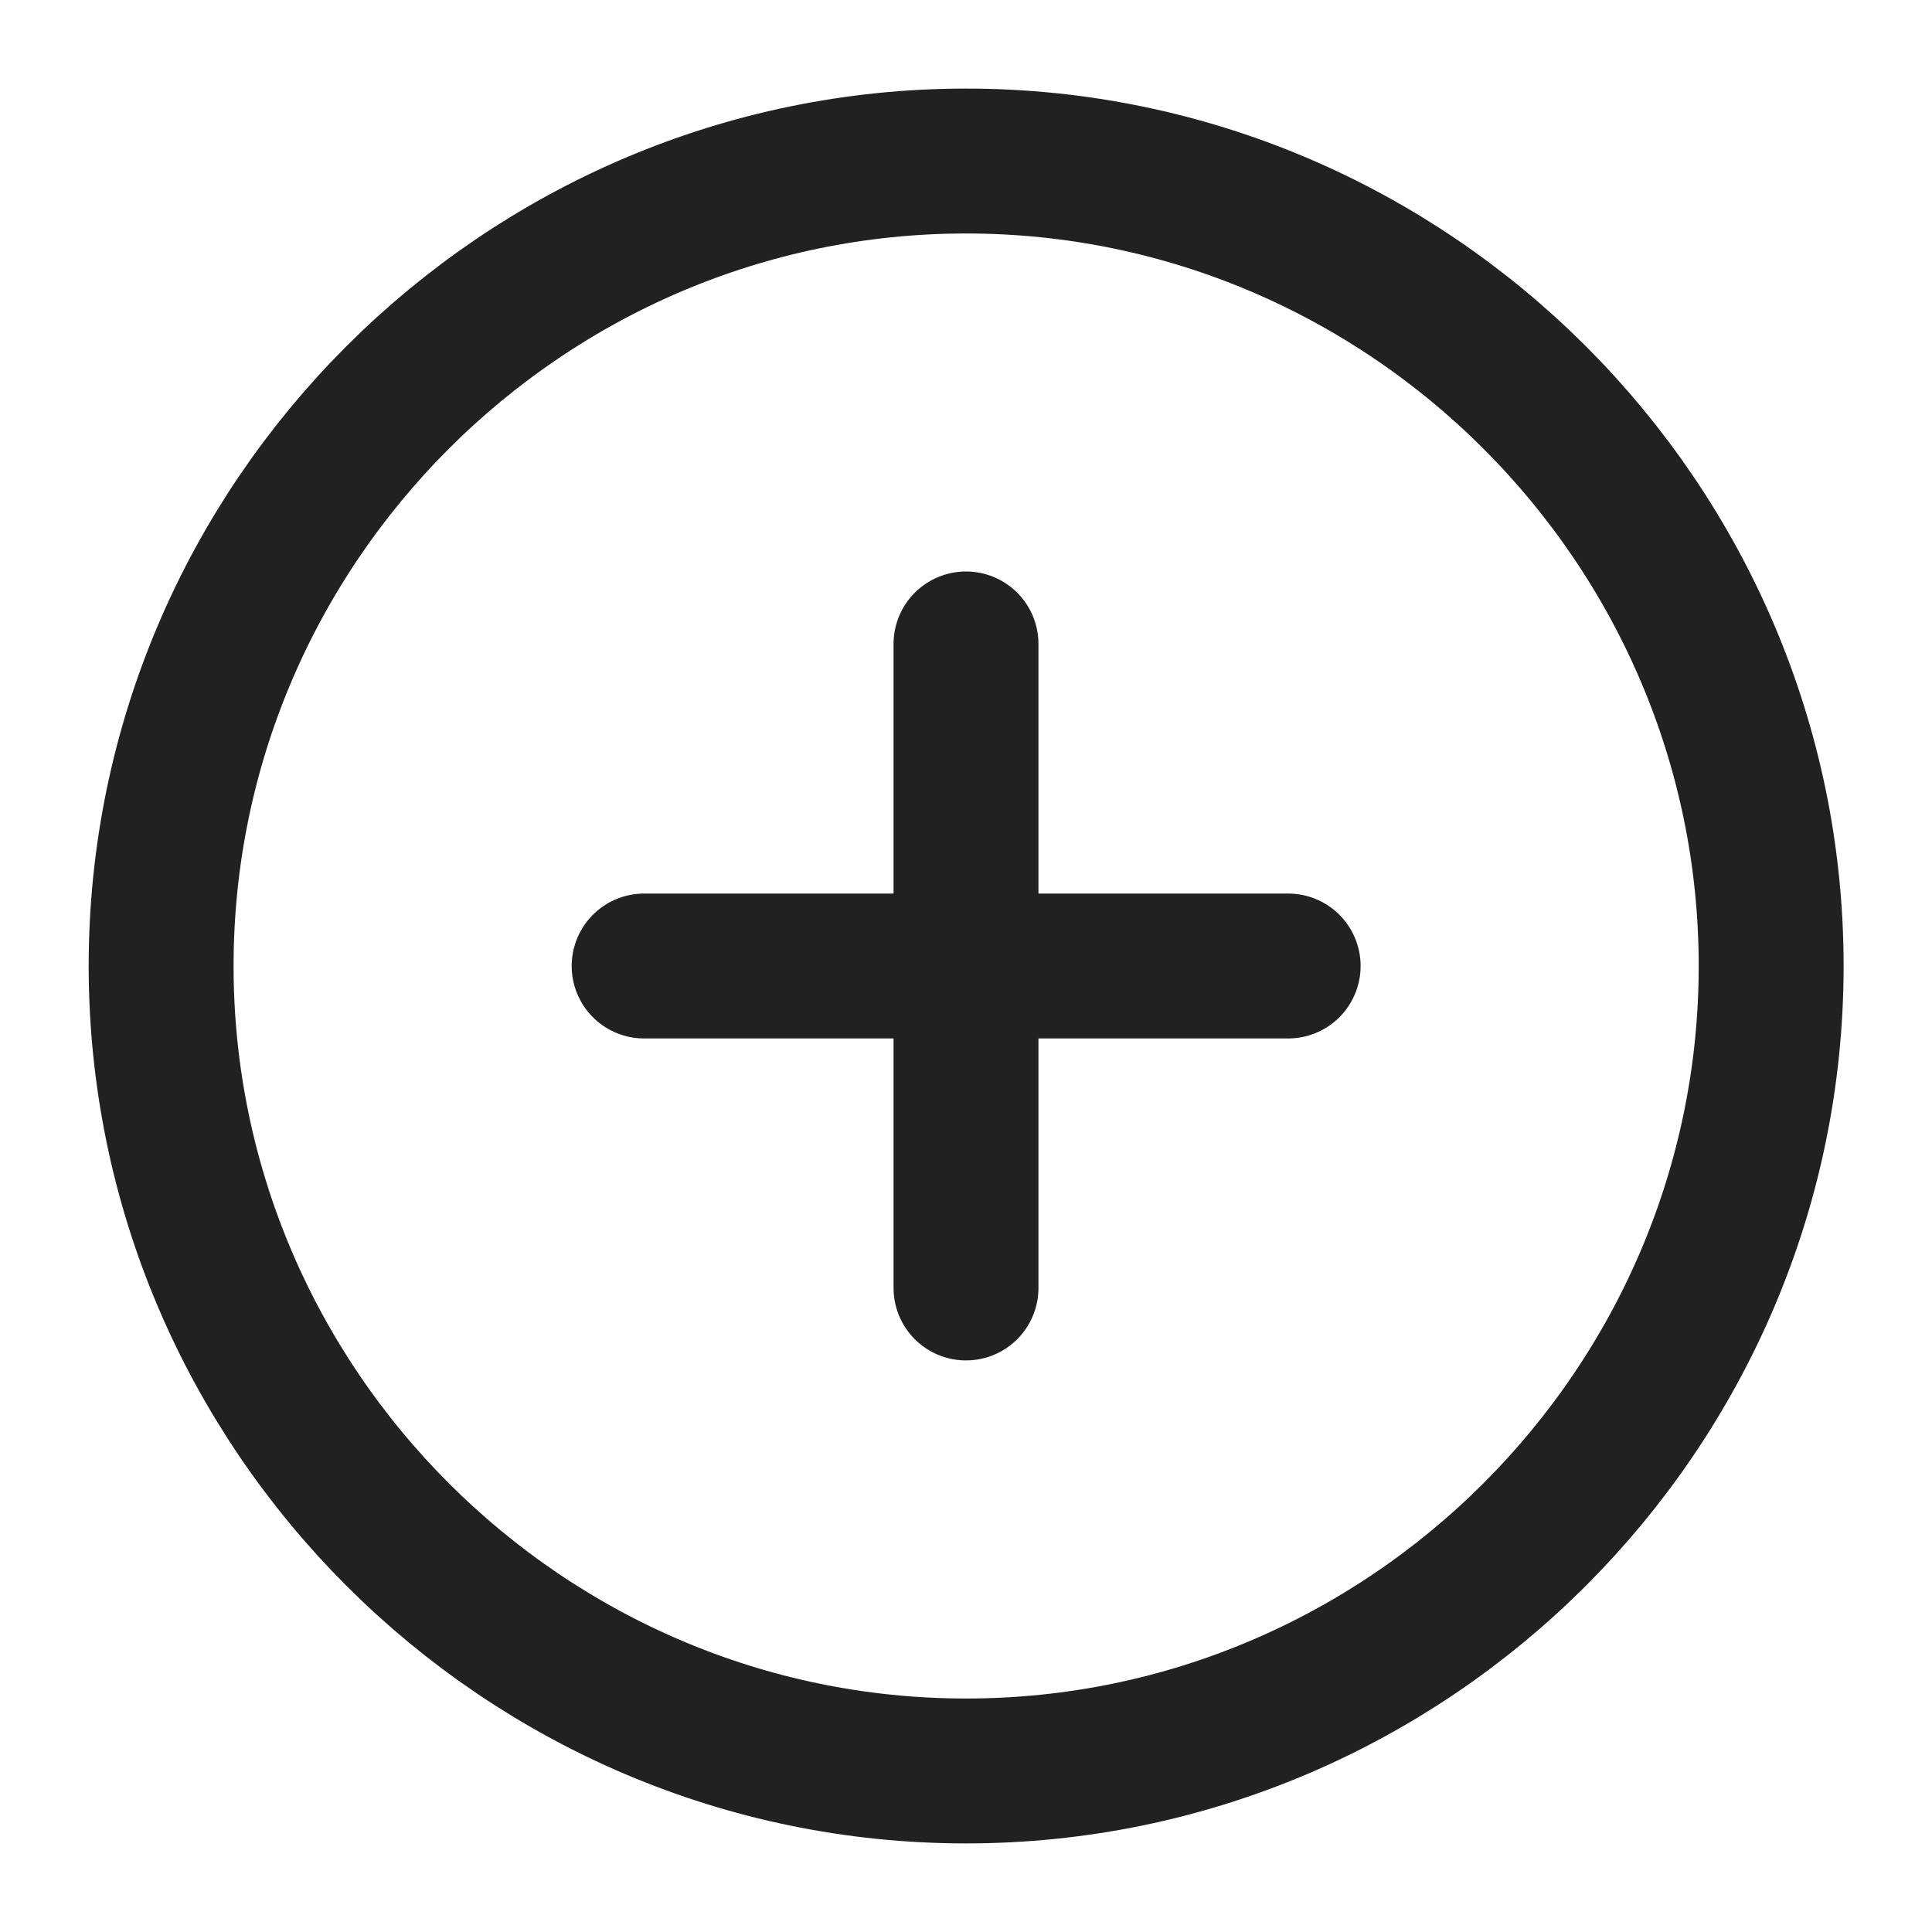
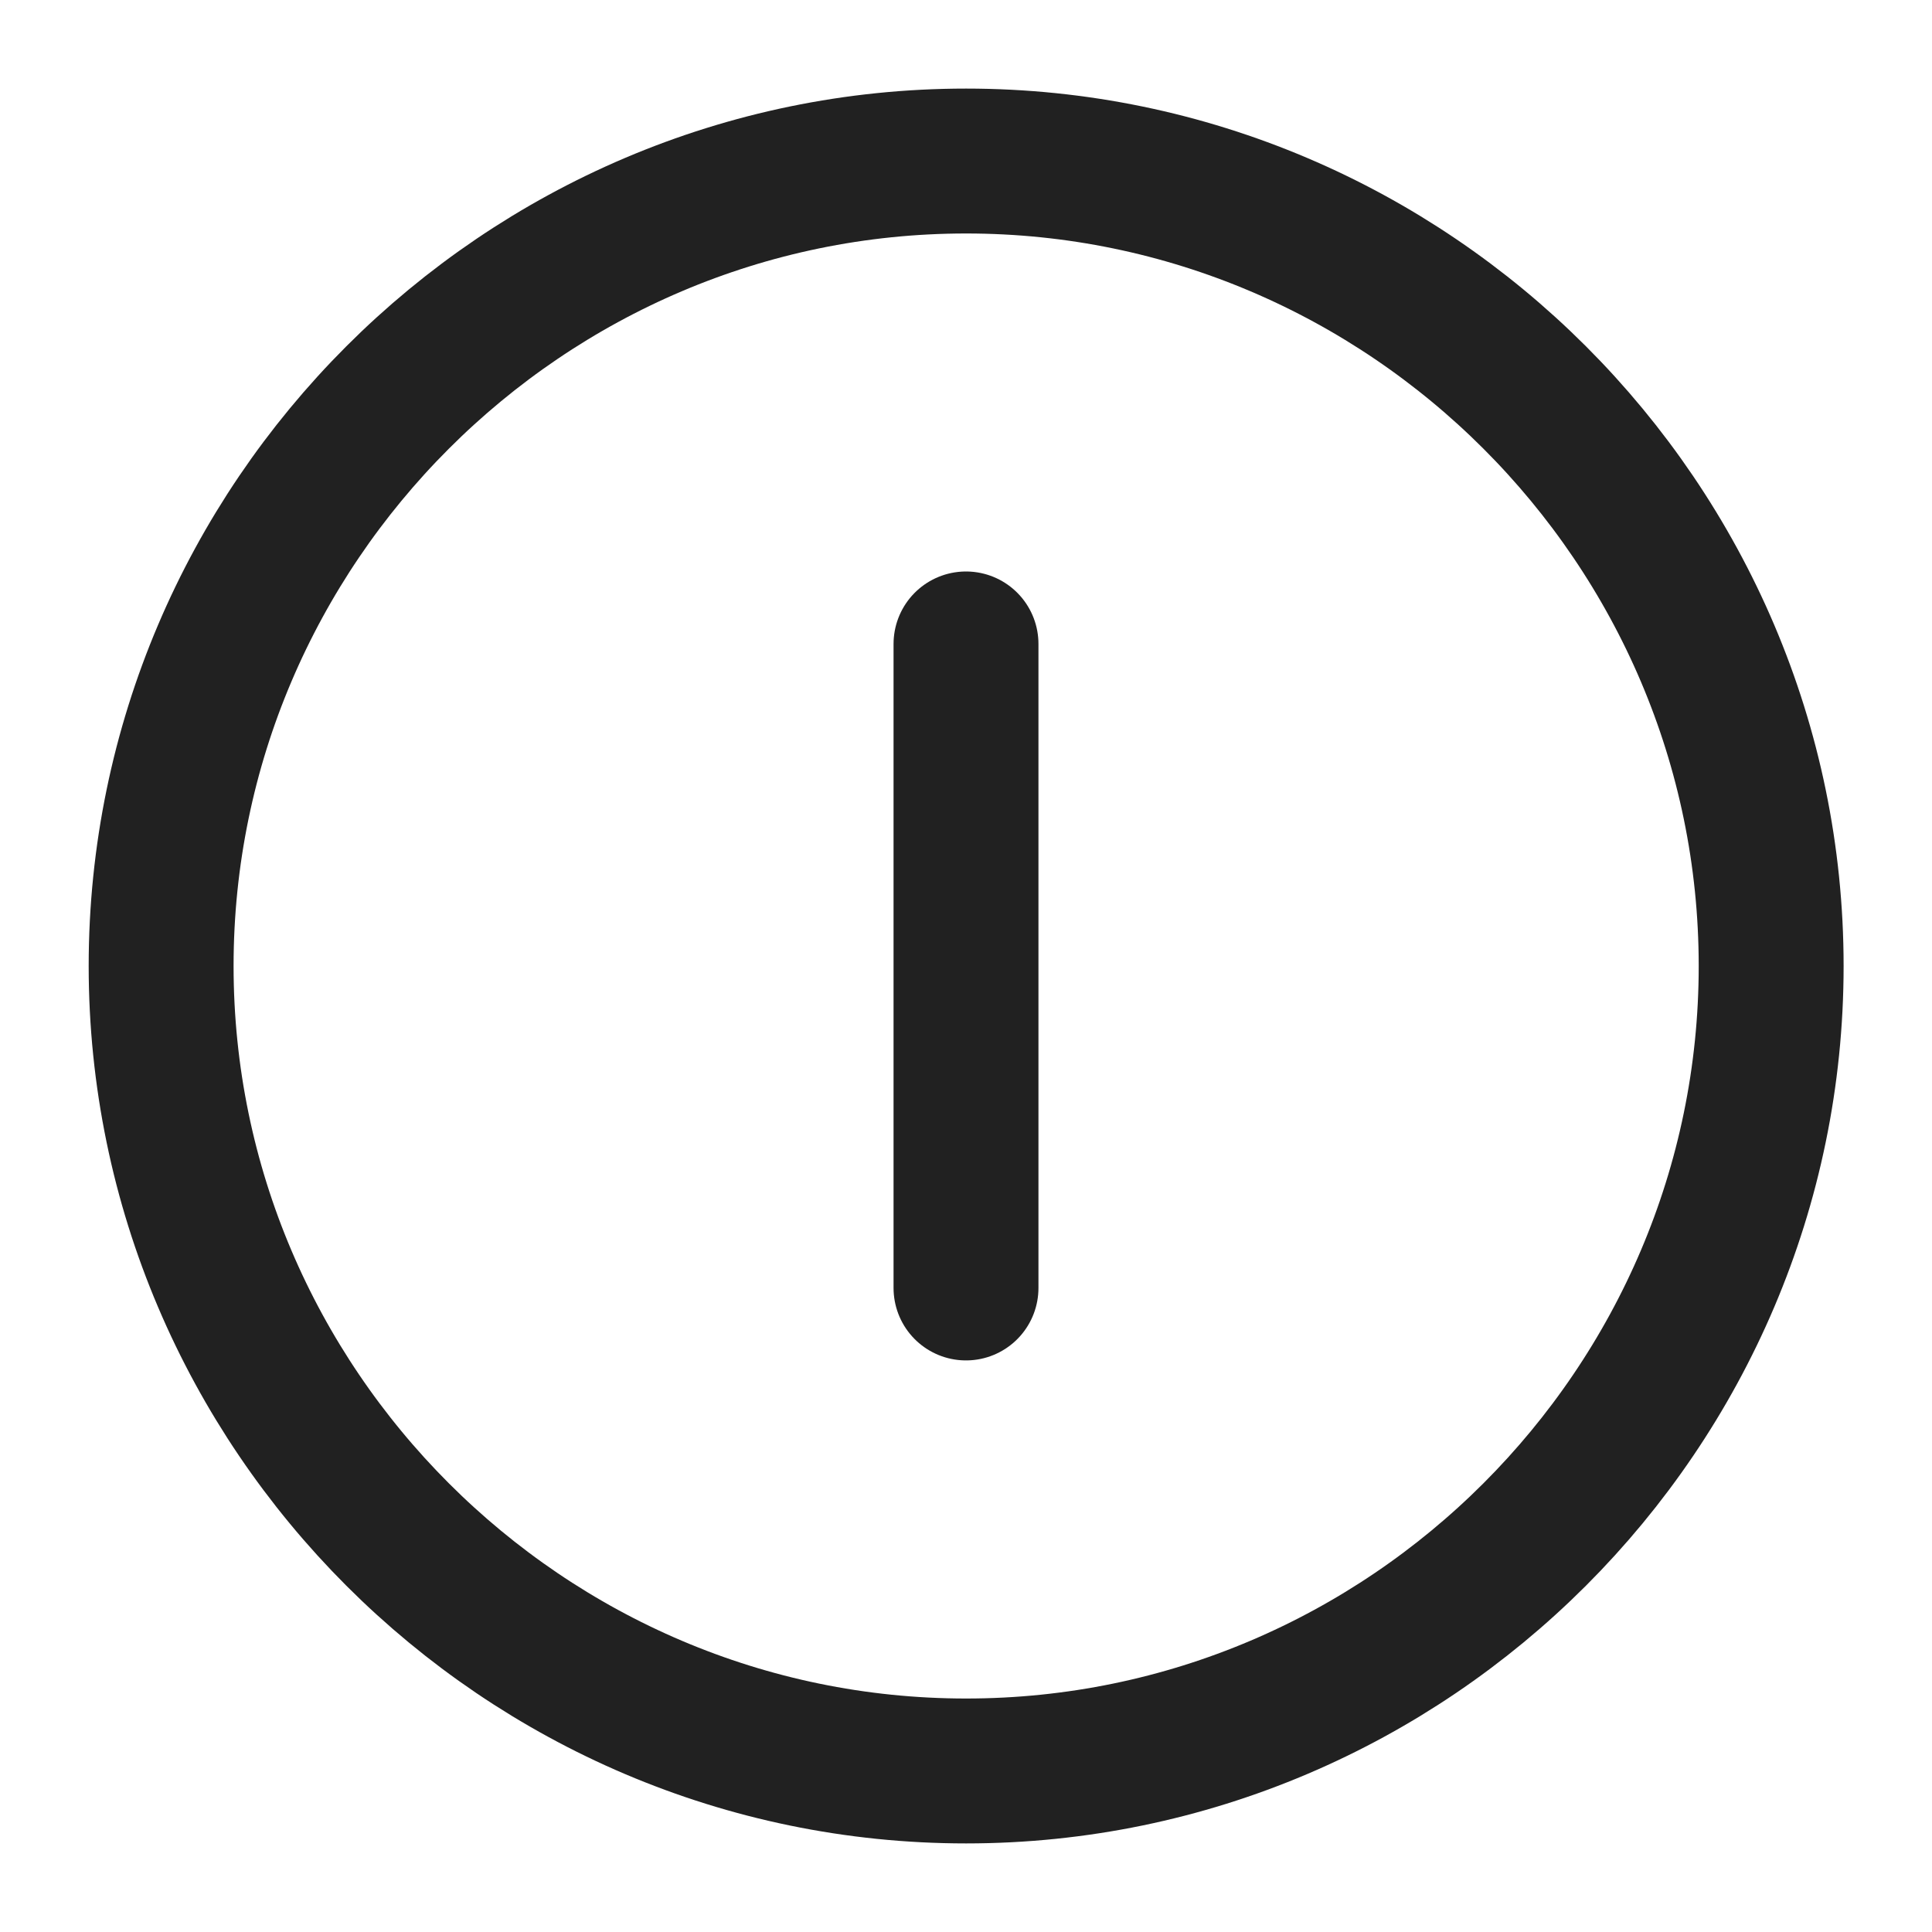
<svg xmlns="http://www.w3.org/2000/svg" width="20" height="20" viewBox="0 0 20 20" fill="none">
  <path d="M10.001 18.333C14.585 18.333 18.335 14.583 18.335 10C18.335 5.417 14.585 1.667 10.001 1.667C5.418 1.667 1.668 5.417 1.668 10C1.668 14.583 5.418 18.333 10.001 18.333Z" stroke="#212121" stroke-width="1.5" stroke-linecap="round" stroke-linejoin="round" />
-   <path d="M6.668 10H13.335" stroke="#212121" stroke-width="1.5" stroke-linecap="round" stroke-linejoin="round" />
  <path d="M10 13.333V6.666" stroke="#212121" stroke-width="1.5" stroke-linecap="round" stroke-linejoin="round" />
</svg>